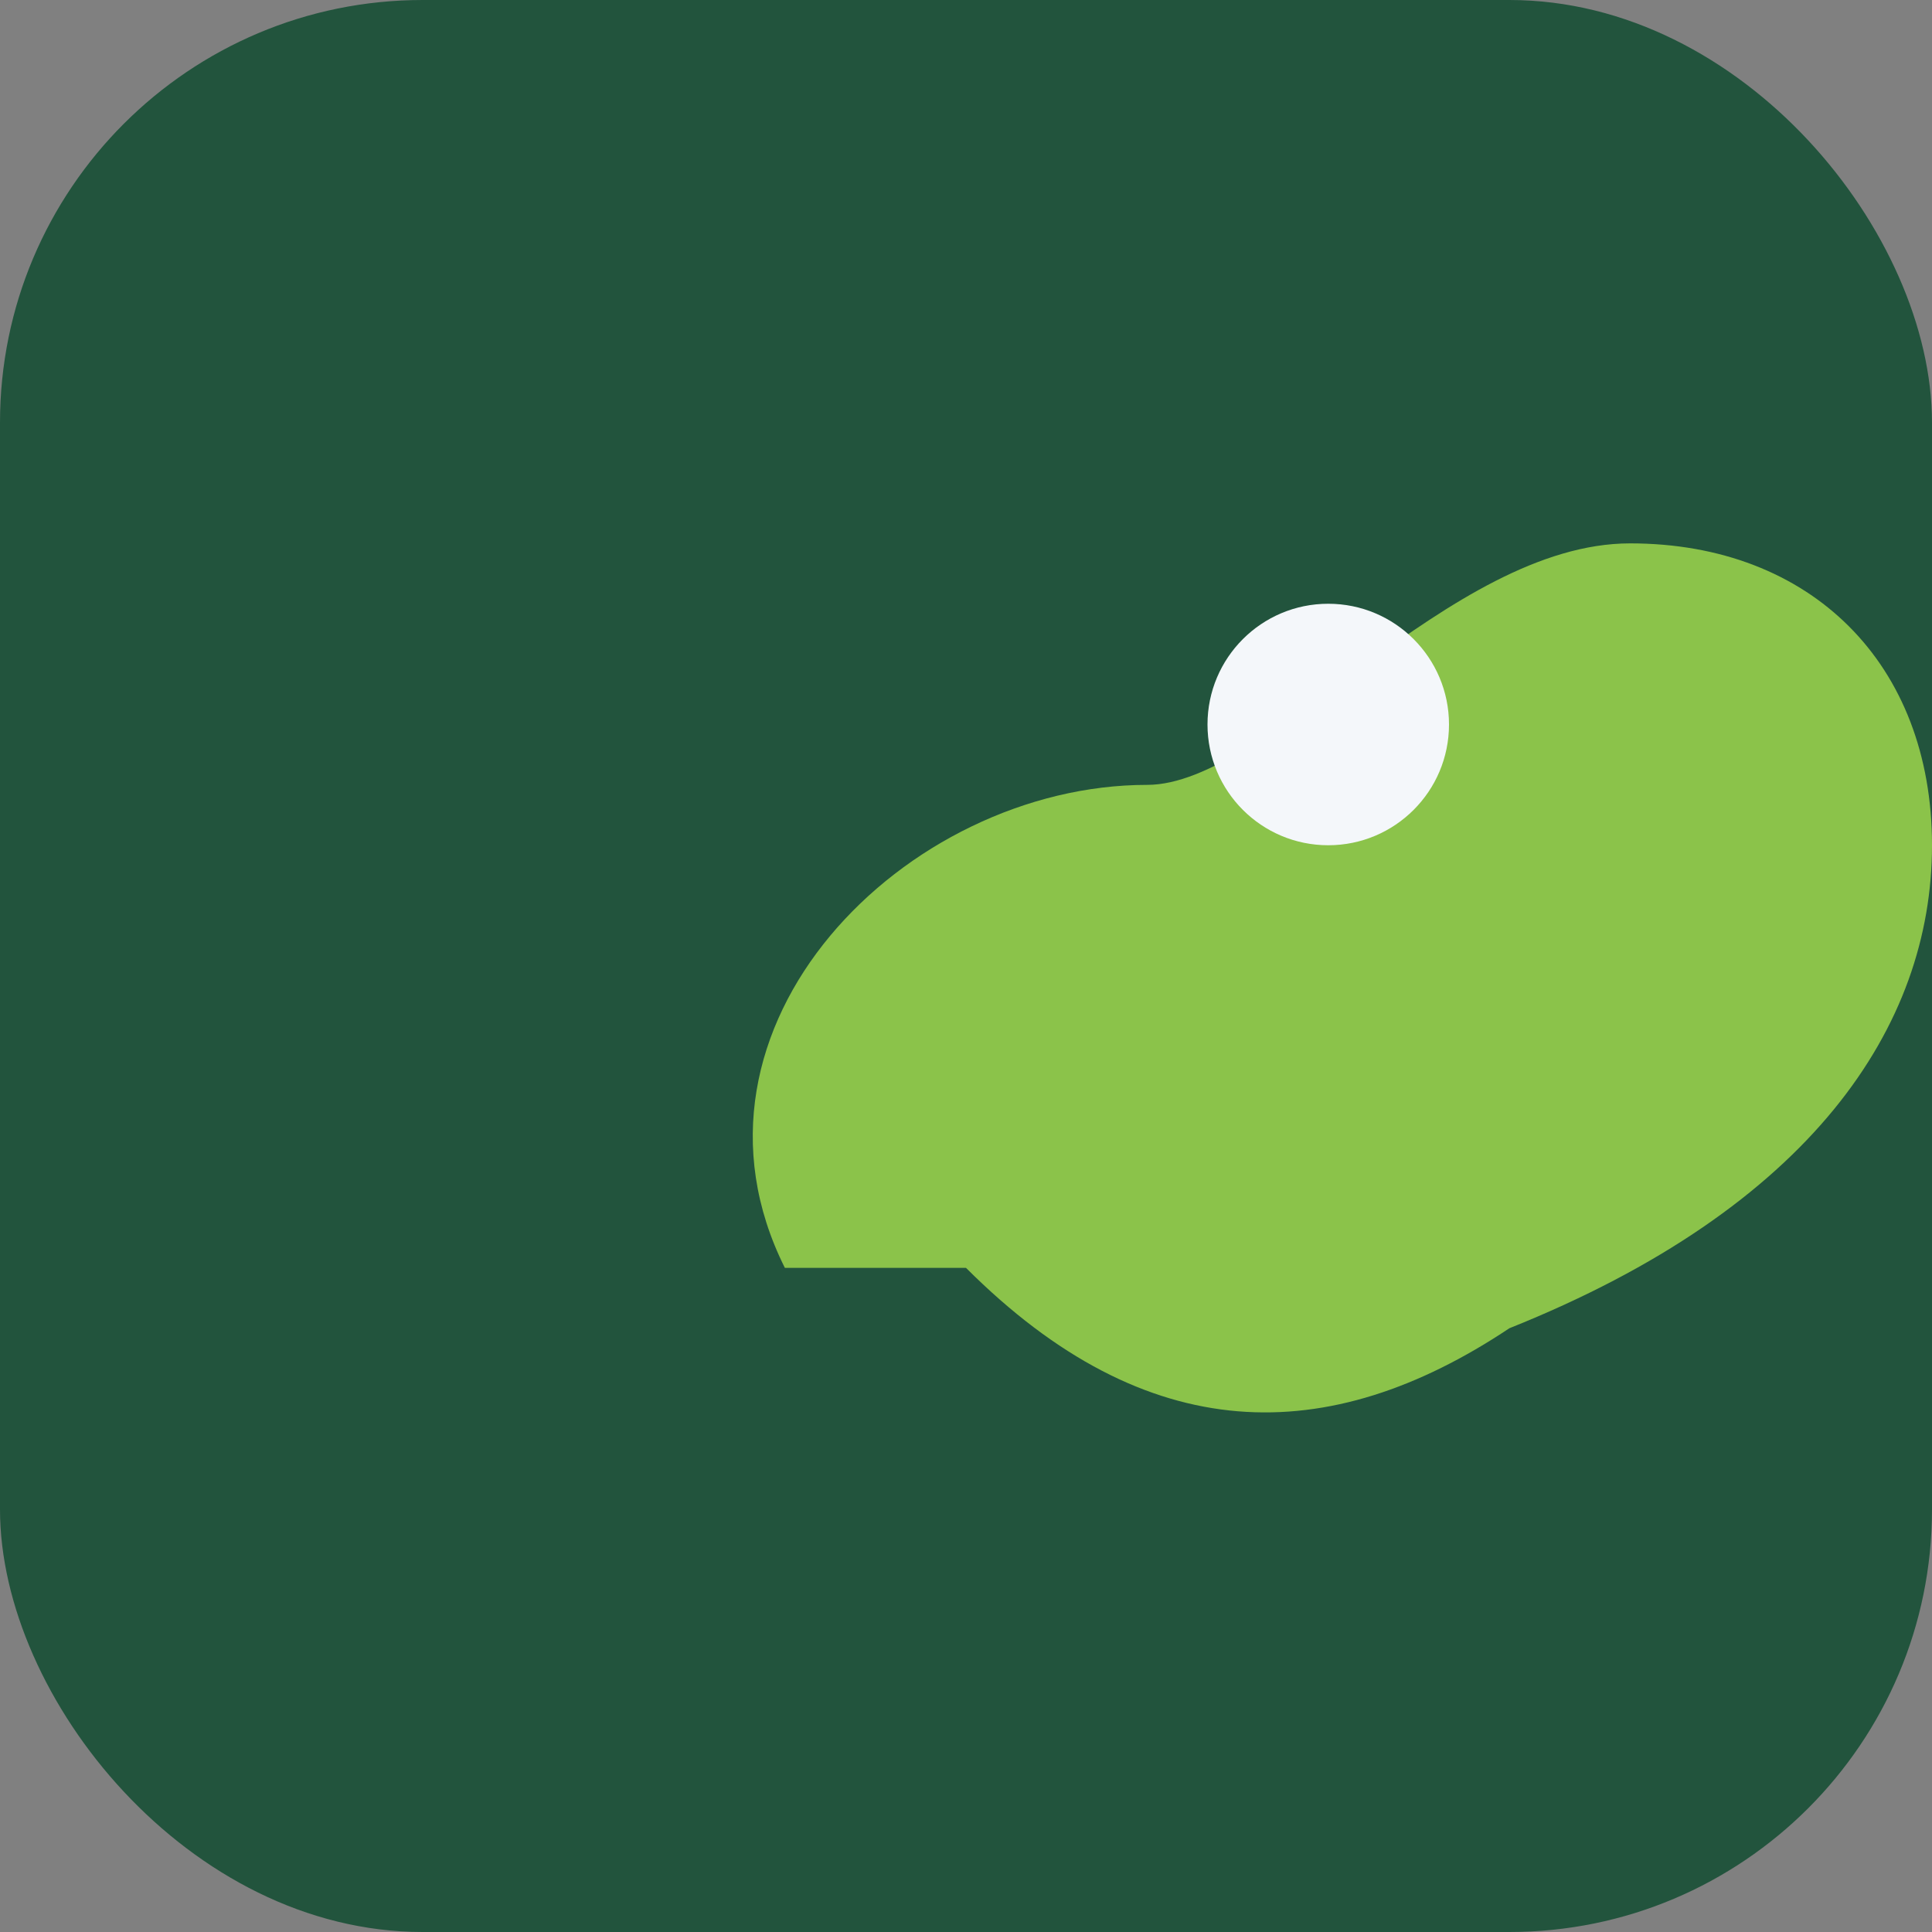
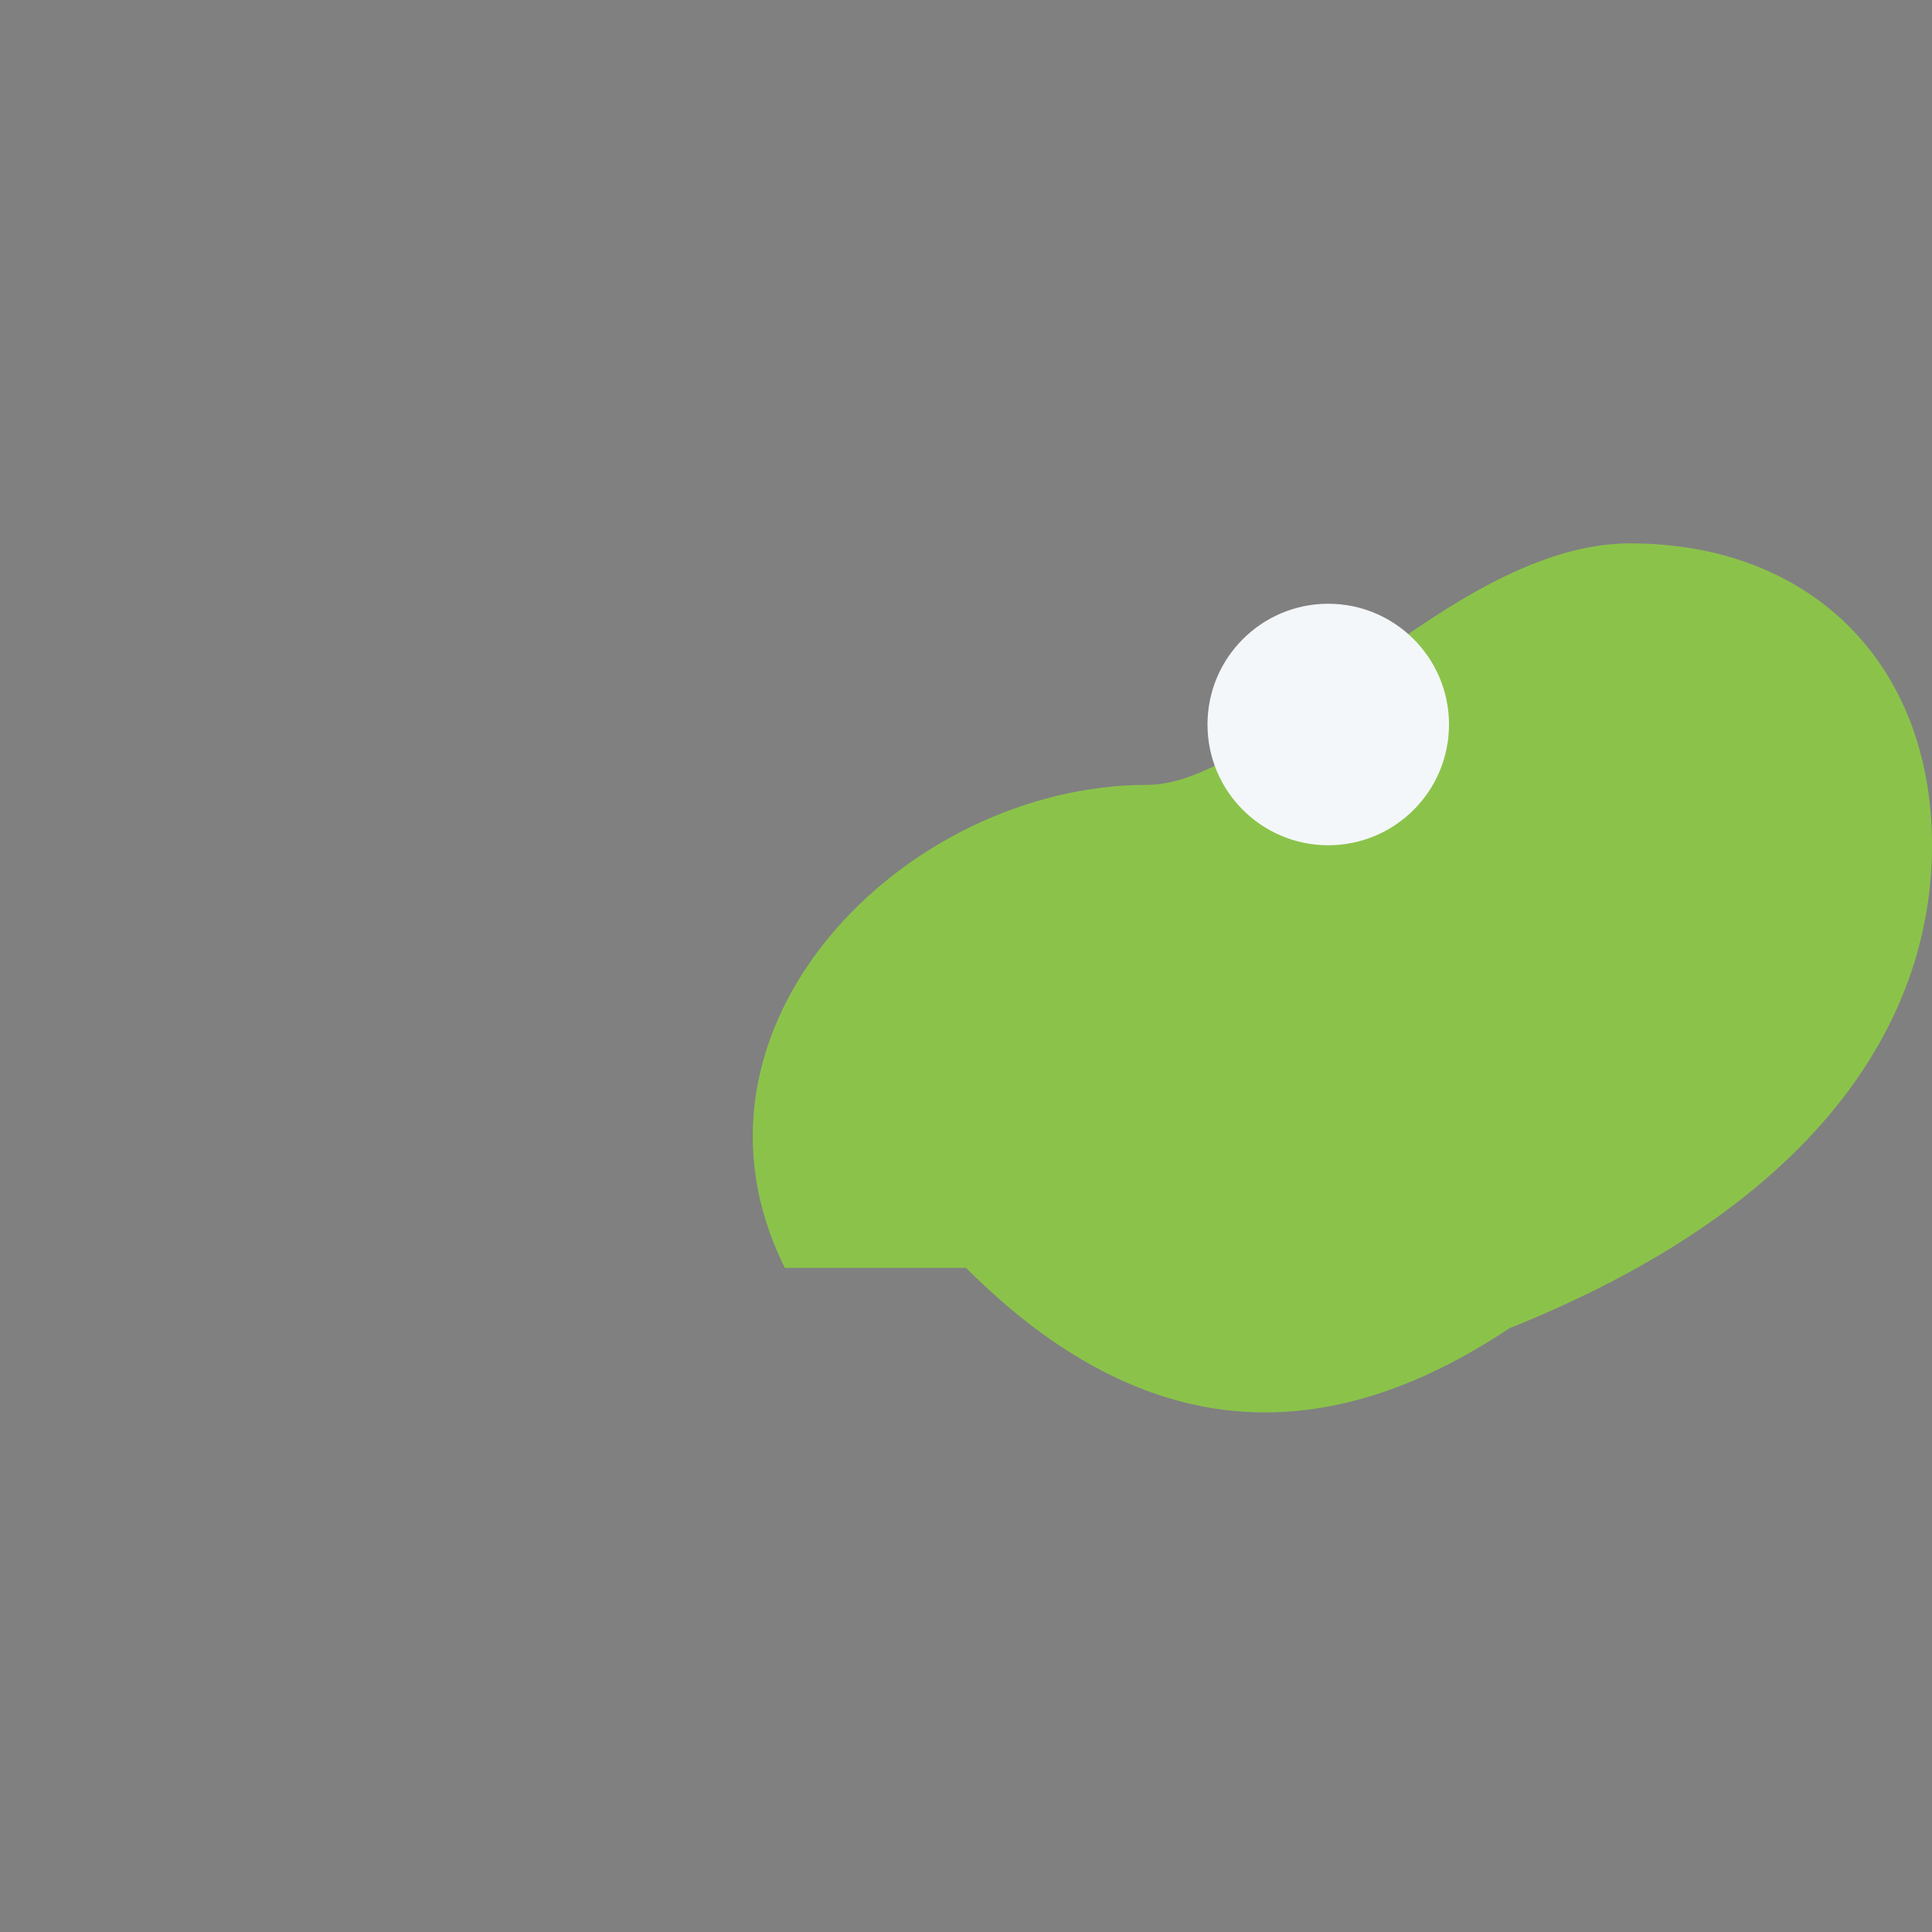
<svg xmlns="http://www.w3.org/2000/svg" width="32" height="32" viewBox="0 0 32 32">
  <rect x="0" y="0" width="32" height="32" fill="#808080" stroke="none" />
-   <rect width="32" height="32" rx="7" fill="#22543D" />
-   <path d="M13 21c-2-4 2-8 6-8 2 0 5-4 8-4 3 0 5 2 5 5s-2 6-7 8c-3 2-6 2-9-1z" fill="#8BC34A" />
+   <path d="M13 21c-2-4 2-8 6-8 2 0 5-4 8-4 3 0 5 2 5 5s-2 6-7 8c-3 2-6 2-9-1" fill="#8BC34A" />
  <circle cx="22" cy="12" r="2" fill="#F4F7FA" />
</svg>